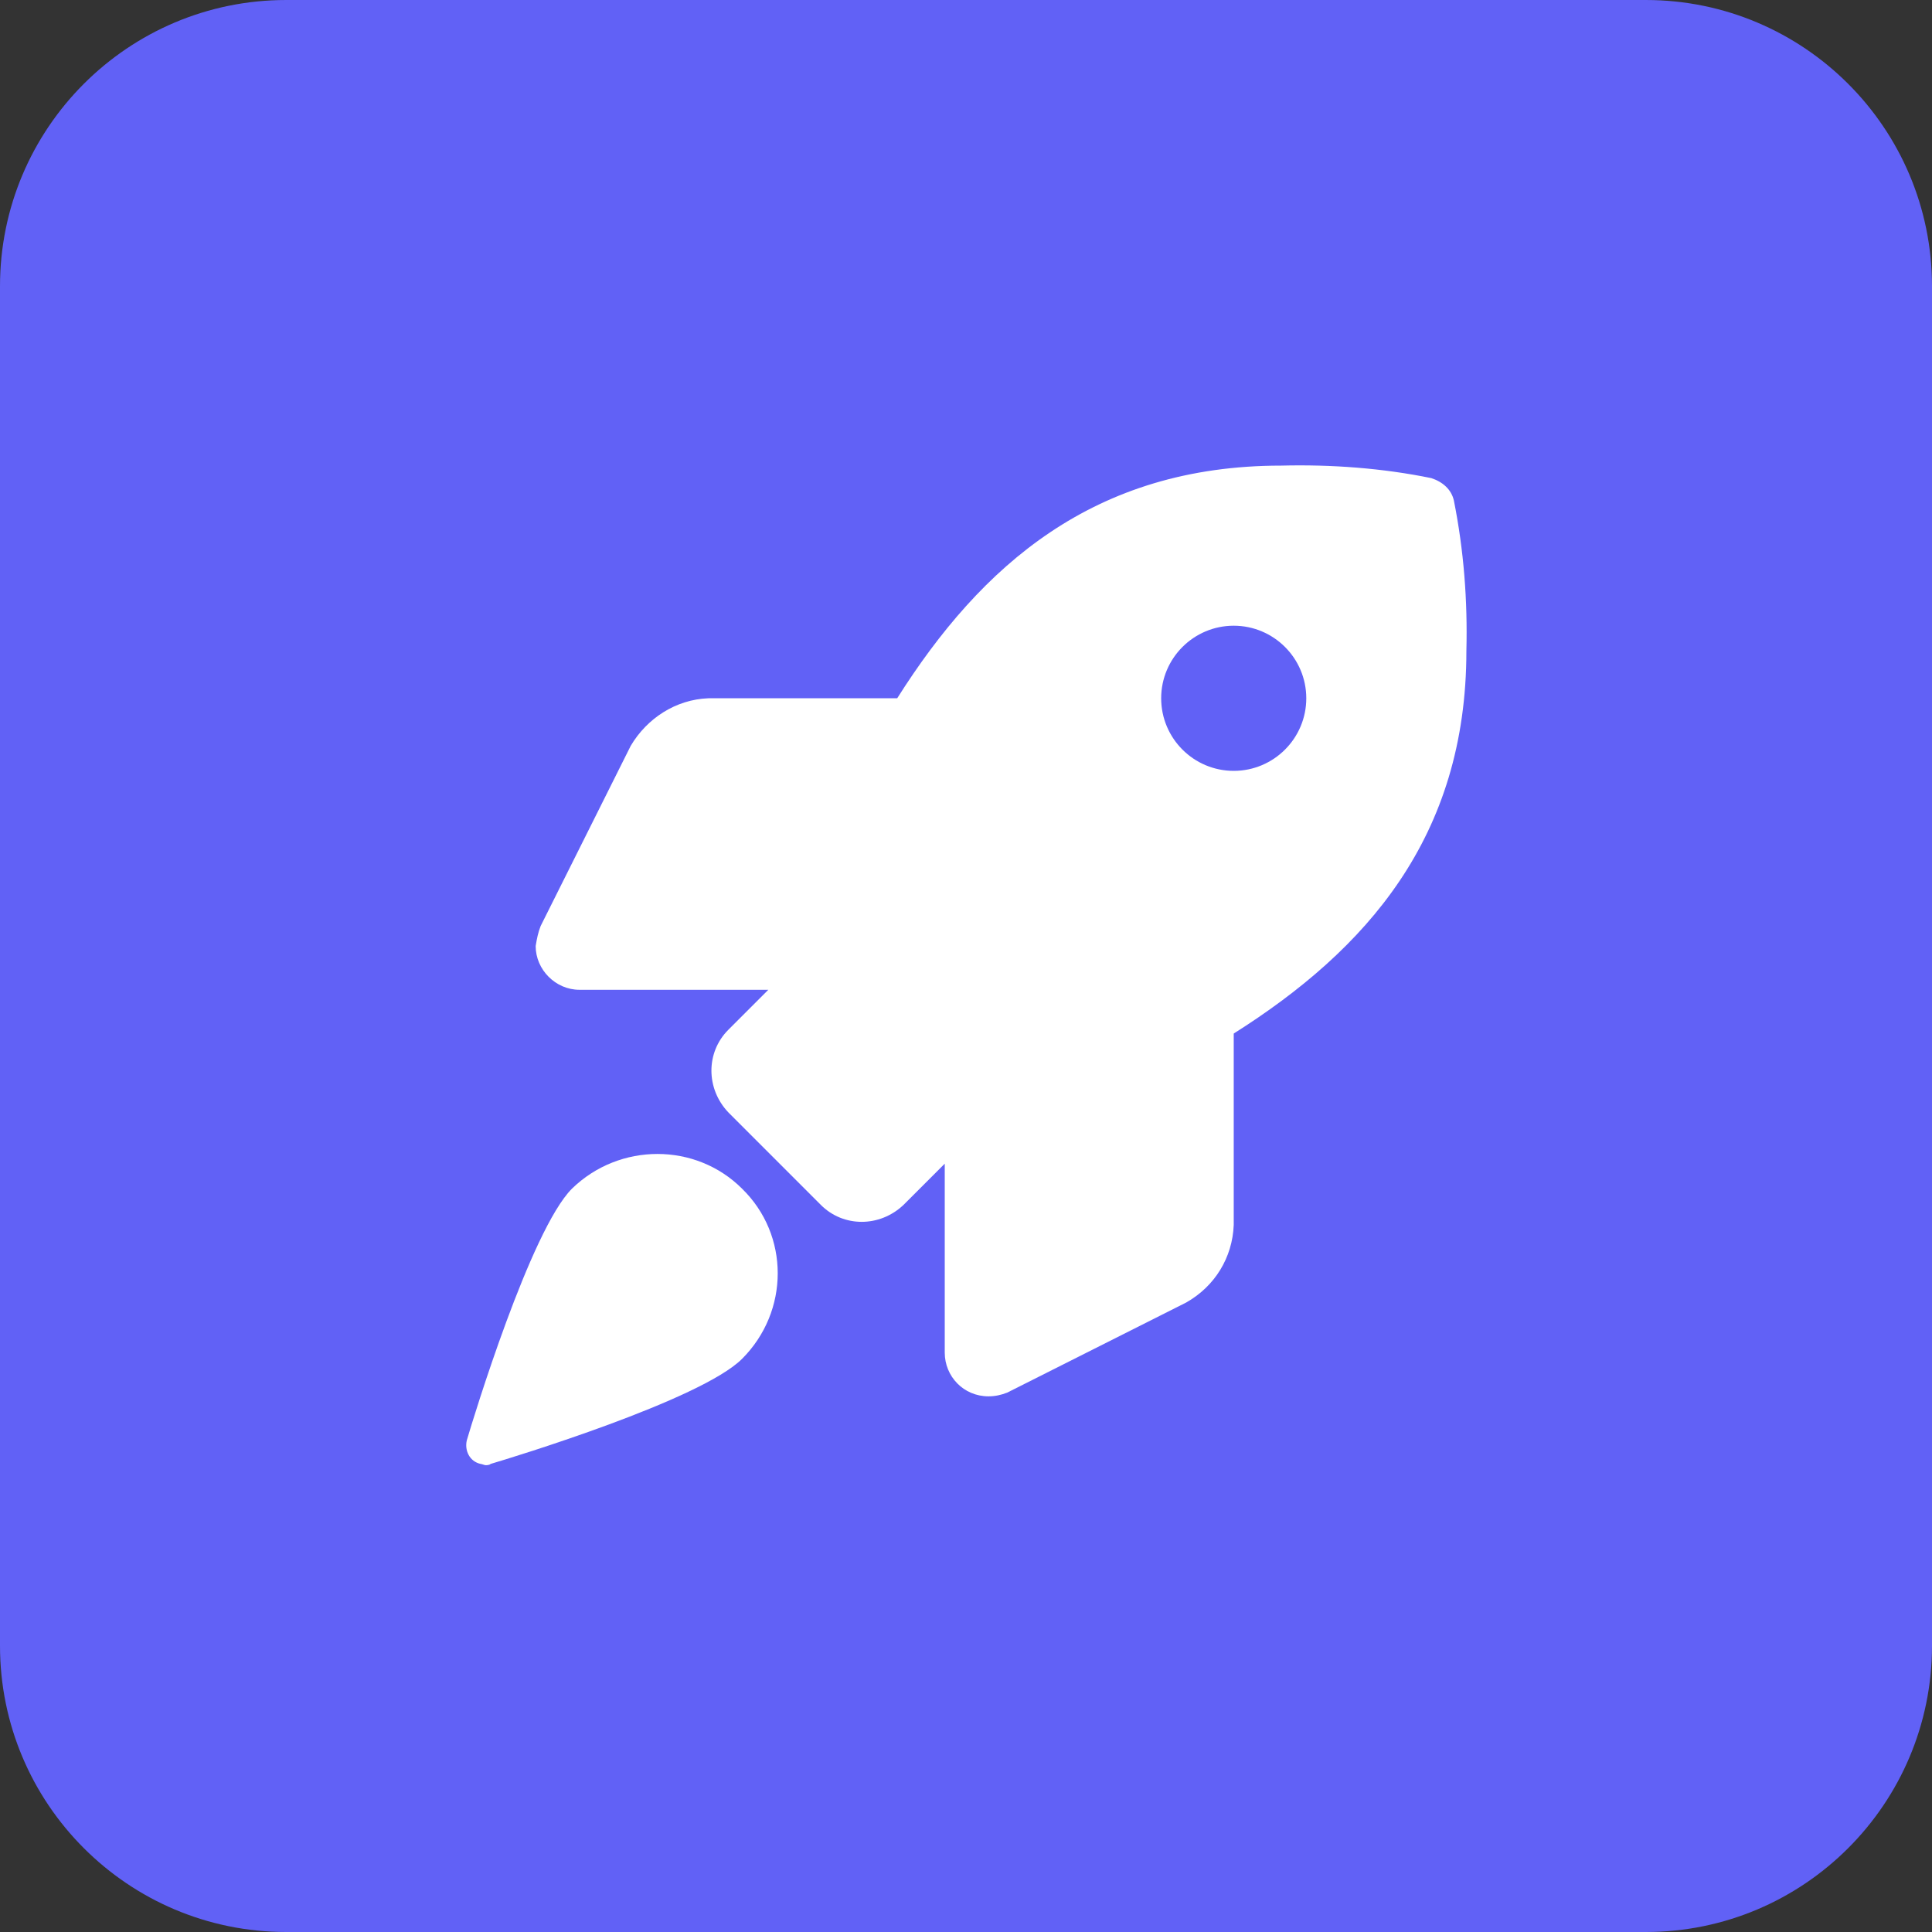
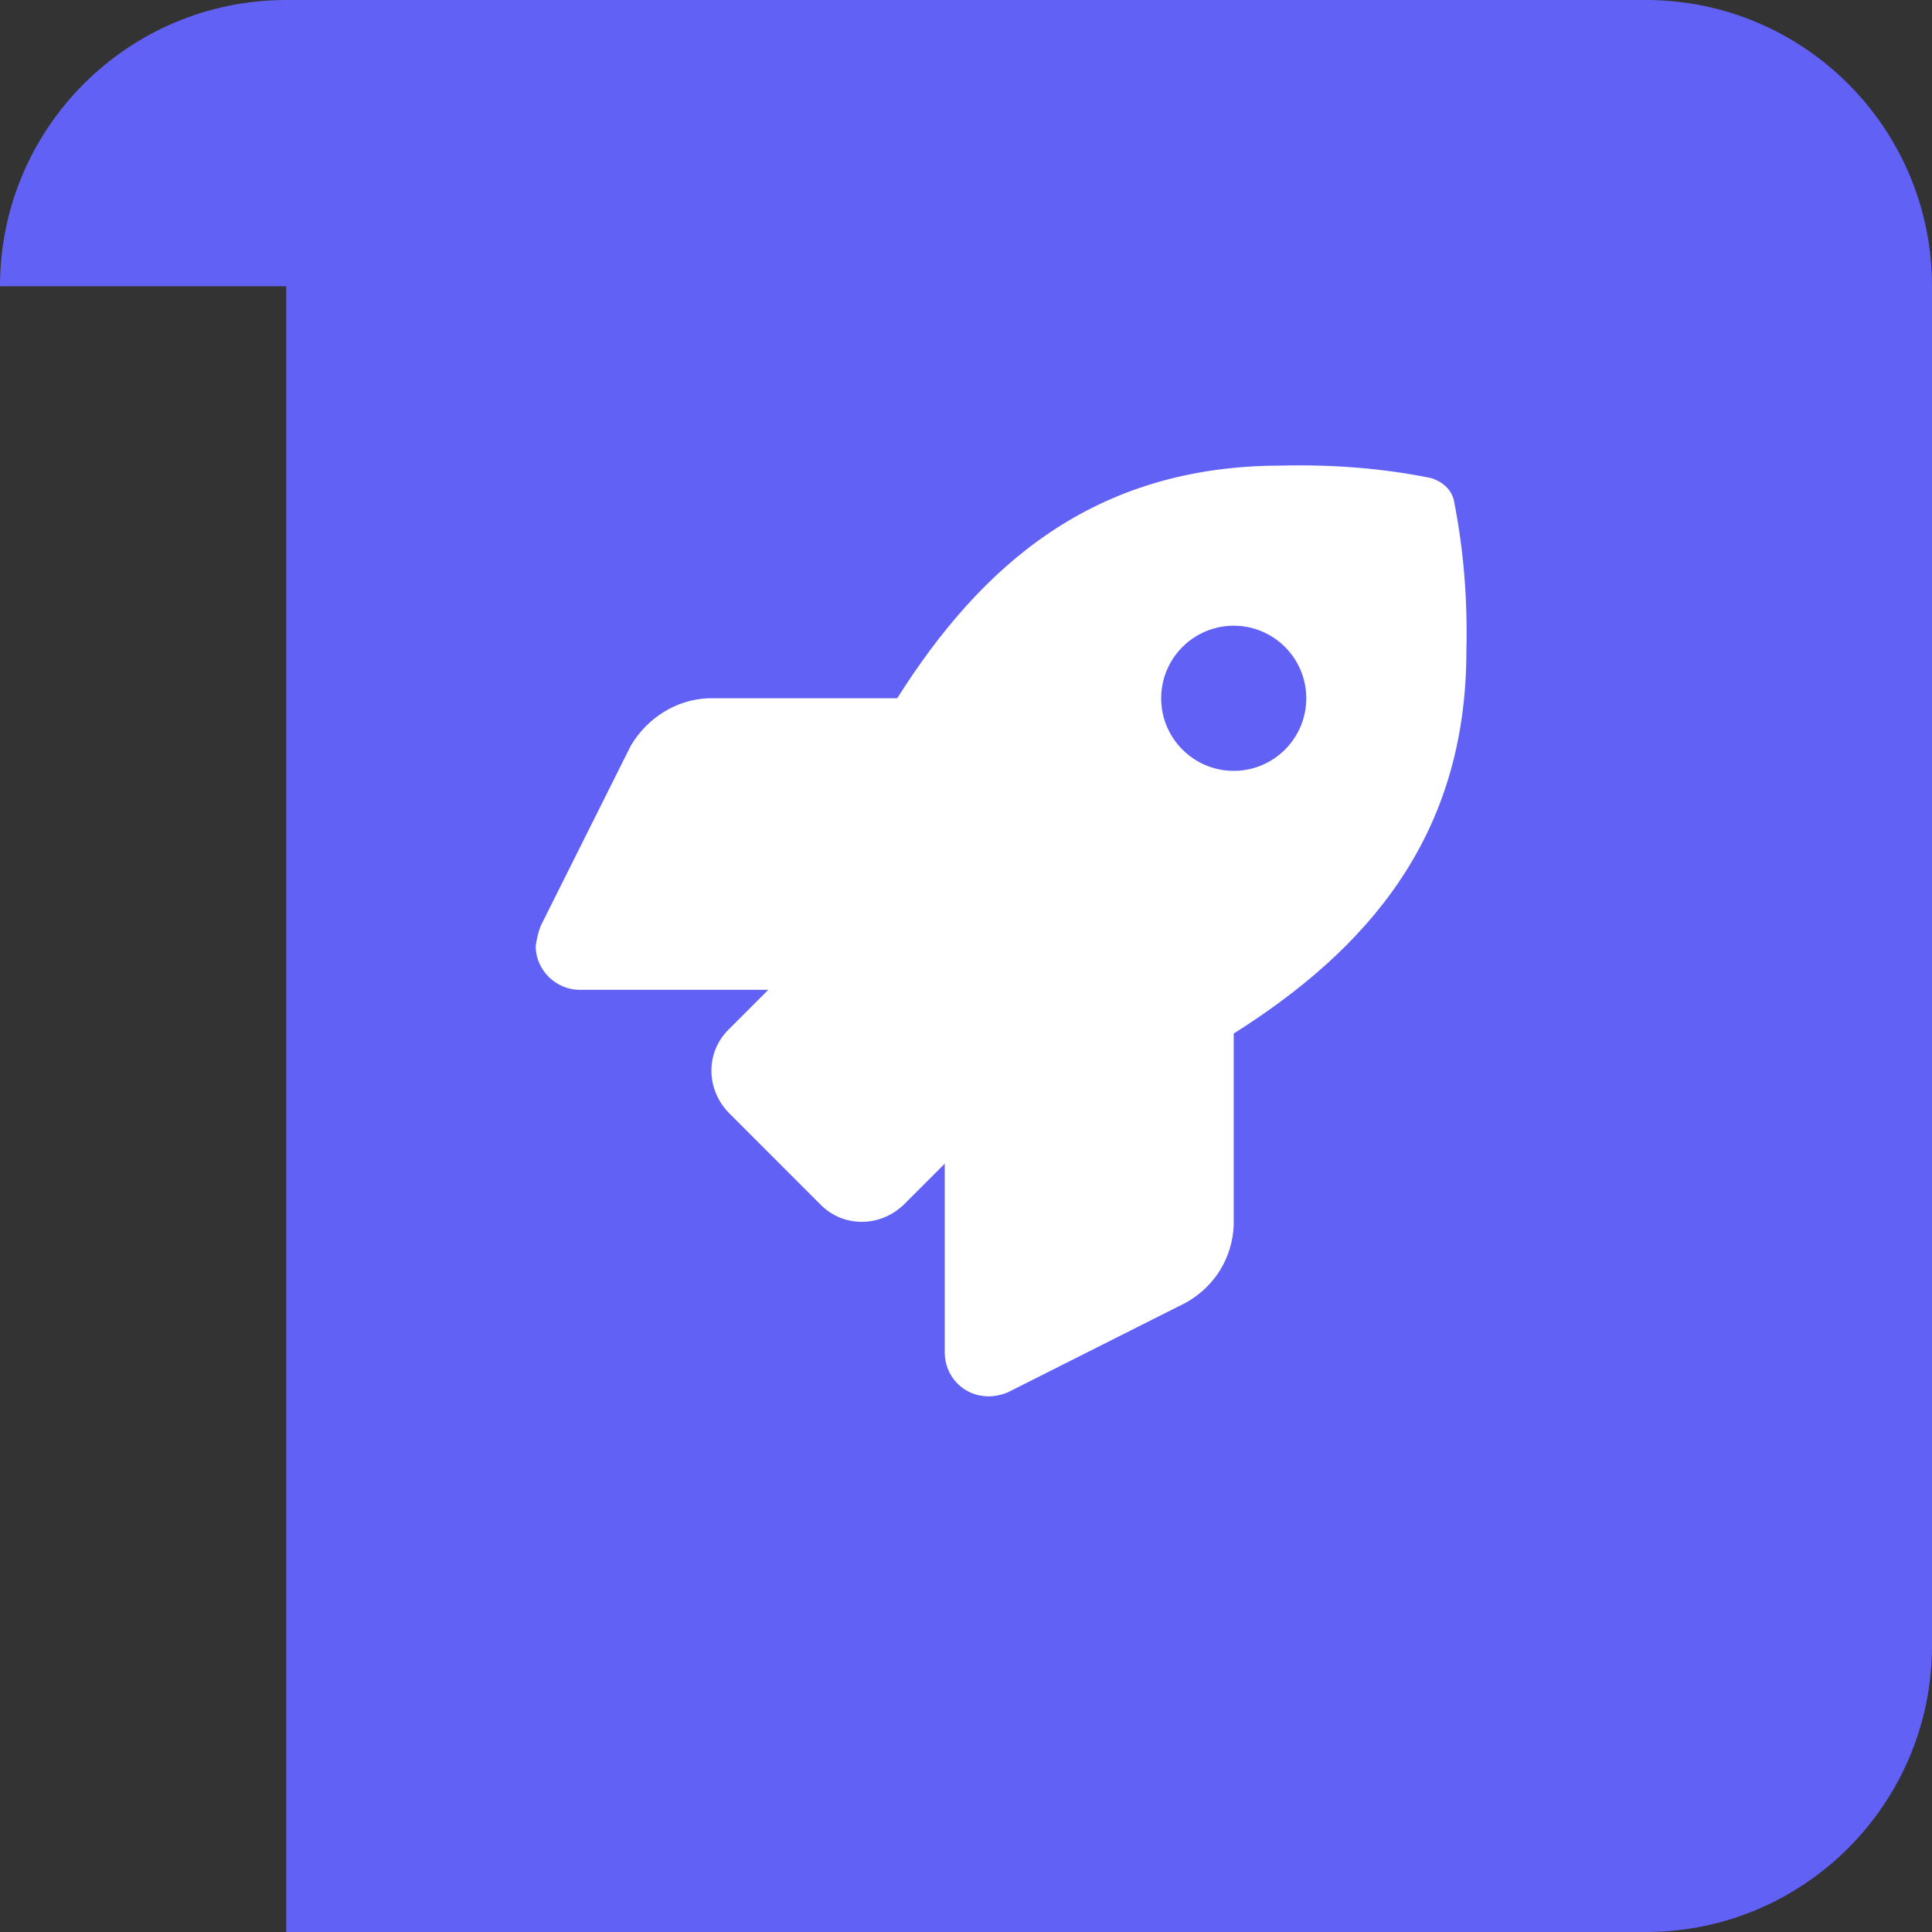
<svg xmlns="http://www.w3.org/2000/svg" width="54" height="54" viewBox="0 0 54 54" fill="none">
  <rect x="0" y="0" width="54" height="54" fill="#333333" stroke="none" />
-   <path d="M0 8C0 3.582 3.582 0 8 0H46C50.418 0 54 3.582 54 8V46C54 50.418 50.418 54 46 54H8C3.582 54 0 50.418 0 46V8Z" fill="#6161F6" />
+   <path d="M0 8C0 3.582 3.582 0 8 0H46C50.418 0 54 3.582 54 8V46C54 50.418 50.418 54 46 54H8V8Z" fill="#6161F6" />
  <g clip-path="url(#clip0_1477_4766)">
-     <path d="M15.986 33.224C14.832 34.378 13.223 39.658 13.049 40.252C12.979 40.532 13.119 40.847 13.433 40.917C13.468 40.917 13.538 40.952 13.573 40.952C13.608 40.952 13.678 40.952 13.713 40.917C14.307 40.742 19.587 39.133 20.741 37.98C22.07 36.651 22.07 34.518 20.741 33.224C19.447 31.93 17.314 31.93 15.986 33.224Z" fill="white" />
    <path d="M40.637 13.993C40.567 13.678 40.322 13.468 40.007 13.364C38.644 13.084 37.21 12.979 35.811 13.014C30.567 13.014 27.42 15.811 25.077 19.517H19.797C18.888 19.552 18.084 20.077 17.629 20.846L15.112 25.881C15.042 26.056 15.007 26.231 14.972 26.441C14.972 27.105 15.531 27.665 16.196 27.665H21.475L20.357 28.783C19.727 29.413 19.727 30.427 20.357 31.091L22.944 33.679C23.573 34.308 24.587 34.308 25.252 33.679L26.406 32.525V37.805C26.406 38.469 26.93 39.028 27.629 39.028C27.804 39.028 27.979 38.993 28.154 38.923L33.154 36.406C33.958 35.951 34.448 35.147 34.483 34.238V28.888C38.189 26.546 40.986 23.399 40.986 18.189C41.021 16.79 40.916 15.392 40.637 13.993ZM34.483 21.546C33.364 21.546 32.455 20.636 32.455 19.517C32.455 18.399 33.364 17.489 34.483 17.489C35.602 17.489 36.511 18.399 36.511 19.517C36.511 20.636 35.602 21.546 34.483 21.546Z" fill="white" />
  </g>
  <defs>
    <clipPath id="clip0_1477_4766">
      <rect width="28" height="28" fill="white" transform="translate(13 13)" />
    </clipPath>
  </defs>
</svg>